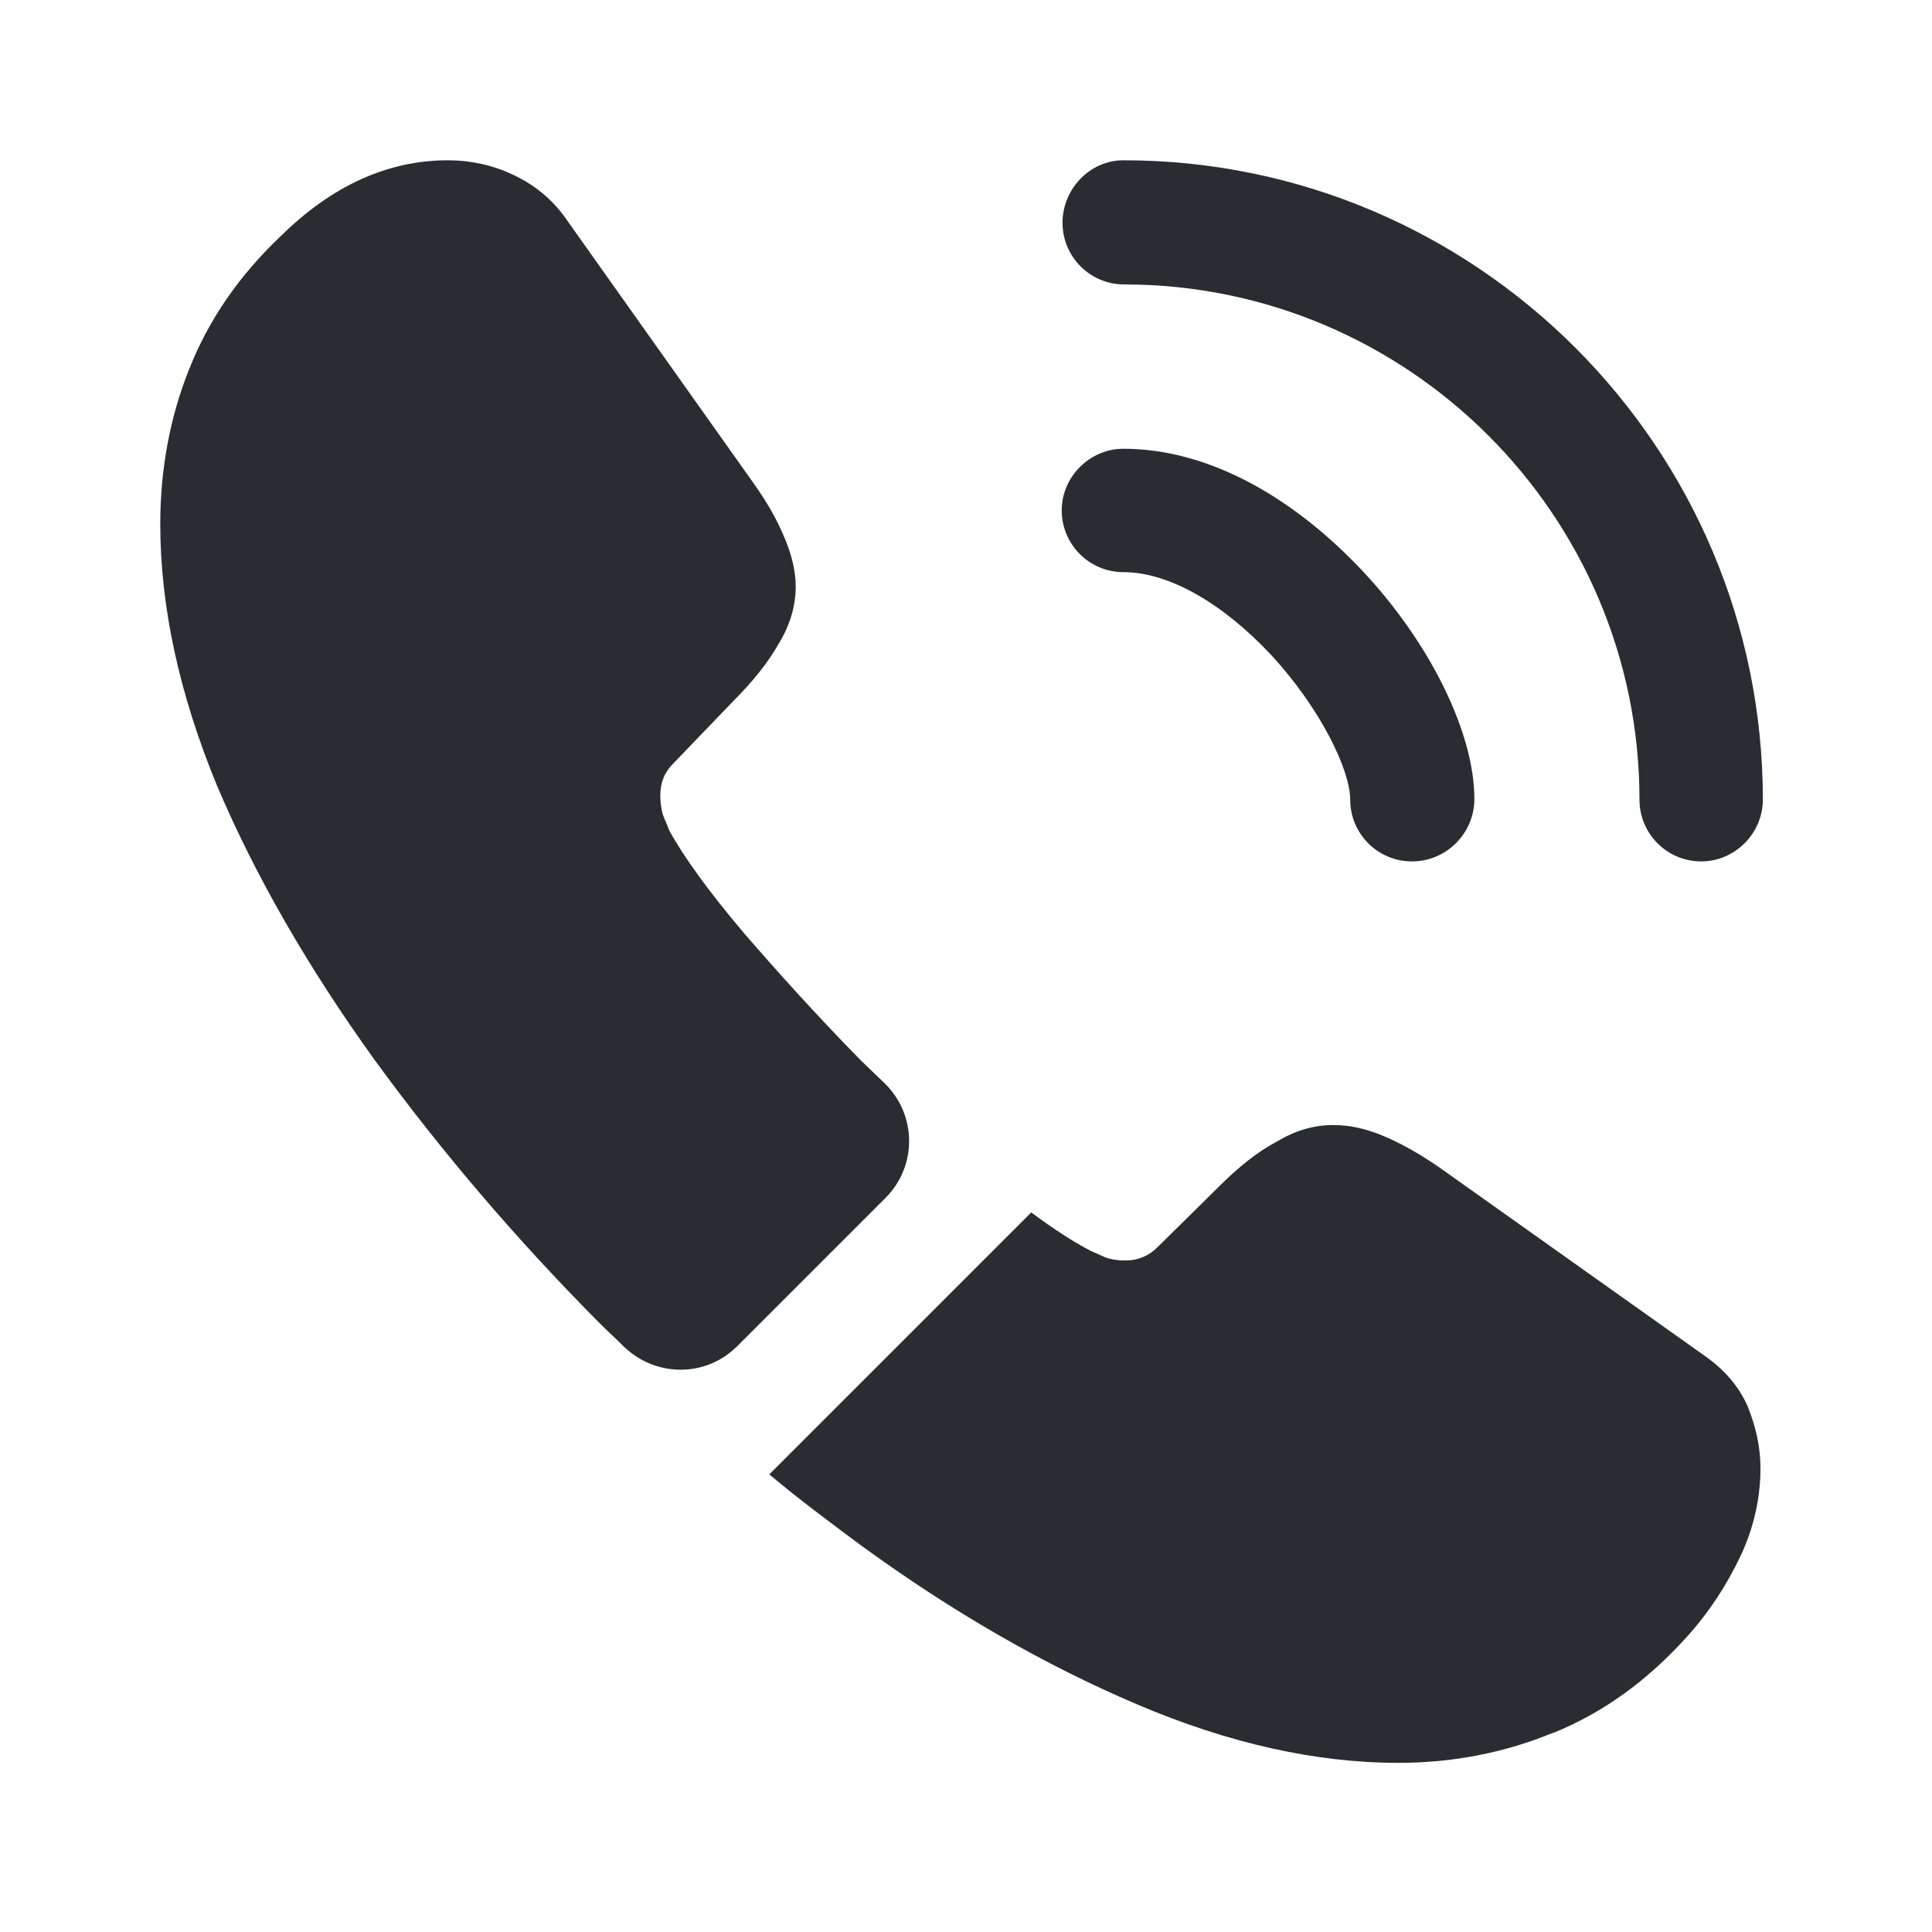
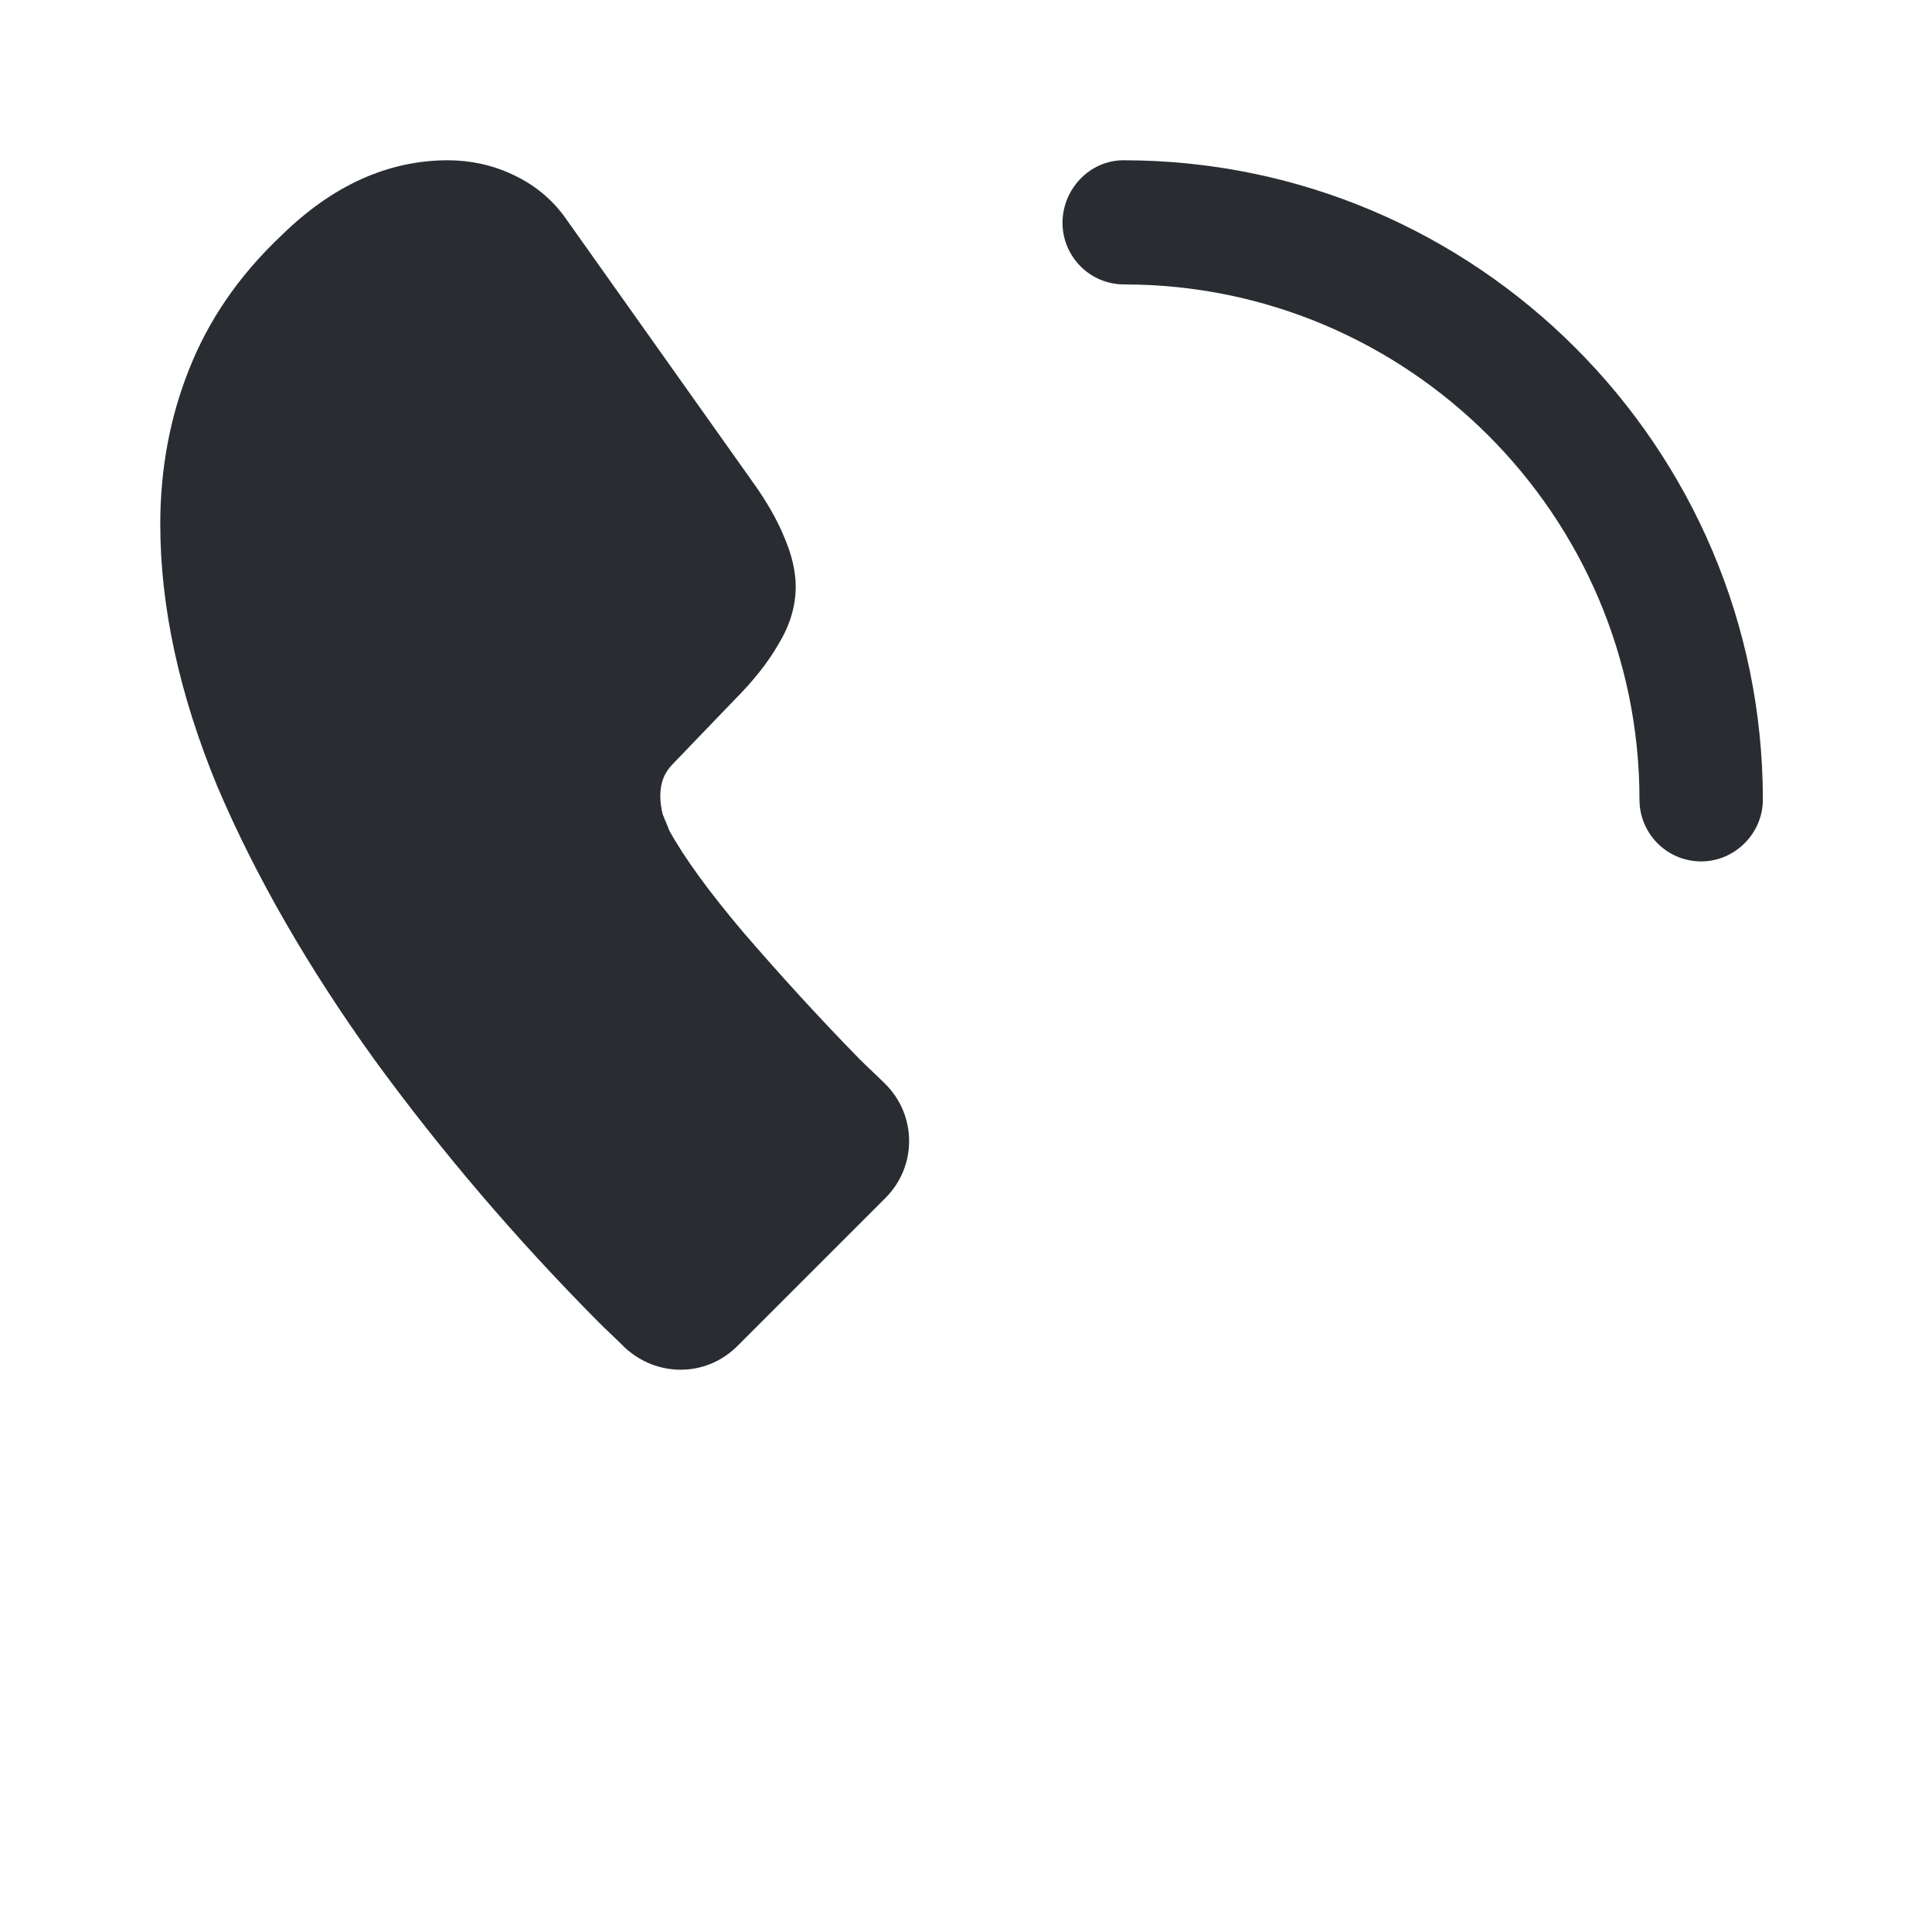
<svg xmlns="http://www.w3.org/2000/svg" width="22" height="22" viewBox="0 0 22 22" fill="none">
-   <path d="M16.078 9.809C15.685 9.809 15.375 9.49 15.375 9.106C15.375 8.769 15.037 8.066 14.472 7.455C13.915 6.862 13.304 6.515 12.793 6.515C12.4 6.515 12.09 6.196 12.09 5.812C12.09 5.429 12.409 5.11 12.793 5.11C13.705 5.11 14.663 5.602 15.503 6.488C16.287 7.318 16.789 8.349 16.789 9.097C16.789 9.49 16.47 9.809 16.078 9.809Z" fill="#292D32" />
  <path d="M19.372 9.809C18.979 9.809 18.669 9.49 18.669 9.106C18.669 5.867 16.032 3.239 12.802 3.239C12.409 3.239 12.099 2.92 12.099 2.537C12.099 2.153 12.409 1.825 12.793 1.825C16.808 1.825 20.074 5.092 20.074 9.106C20.074 9.49 19.755 9.809 19.372 9.809Z" fill="#292D32" />
  <path d="M10.083 13.641L8.395 15.329C8.039 15.685 7.473 15.685 7.108 15.338C7.008 15.238 6.907 15.147 6.807 15.046C5.867 14.098 5.019 13.103 4.261 12.063C3.513 11.023 2.911 9.982 2.473 8.951C2.044 7.911 1.825 6.916 1.825 5.967C1.825 5.347 1.934 4.754 2.153 4.206C2.372 3.65 2.719 3.139 3.203 2.683C3.787 2.108 4.425 1.825 5.101 1.825C5.356 1.825 5.612 1.88 5.84 1.989C6.077 2.099 6.287 2.263 6.451 2.5L8.568 5.484C8.732 5.712 8.851 5.922 8.933 6.123C9.015 6.314 9.061 6.506 9.061 6.679C9.061 6.898 8.997 7.117 8.869 7.327C8.751 7.537 8.577 7.756 8.358 7.975L7.665 8.696C7.564 8.796 7.519 8.915 7.519 9.061C7.519 9.134 7.528 9.198 7.546 9.271C7.573 9.344 7.601 9.398 7.619 9.453C7.783 9.754 8.066 10.146 8.468 10.621C8.878 11.095 9.316 11.579 9.791 12.063C9.882 12.154 9.982 12.245 10.074 12.336C10.439 12.692 10.448 13.276 10.083 13.641Z" fill="#292D32" />
-   <path d="M20.047 16.725C20.047 16.981 20.001 17.245 19.91 17.501C19.882 17.574 19.855 17.647 19.819 17.72C19.663 18.048 19.463 18.359 19.198 18.651C18.751 19.143 18.258 19.499 17.702 19.727C17.692 19.727 17.683 19.736 17.674 19.736C17.136 19.956 16.552 20.074 15.922 20.074C14.992 20.074 13.997 19.855 12.948 19.408C11.898 18.961 10.849 18.359 9.809 17.601C9.453 17.337 9.097 17.072 8.76 16.789L11.743 13.806C11.999 13.997 12.227 14.143 12.418 14.243C12.464 14.262 12.519 14.289 12.583 14.316C12.656 14.344 12.729 14.353 12.811 14.353C12.966 14.353 13.085 14.298 13.185 14.198L13.878 13.514C14.107 13.285 14.325 13.112 14.535 13.002C14.745 12.875 14.955 12.811 15.183 12.811C15.357 12.811 15.539 12.847 15.74 12.93C15.941 13.012 16.15 13.13 16.378 13.285L19.399 15.43C19.636 15.594 19.8 15.786 19.901 16.014C19.992 16.242 20.047 16.47 20.047 16.725Z" fill="#292D32" />
</svg>